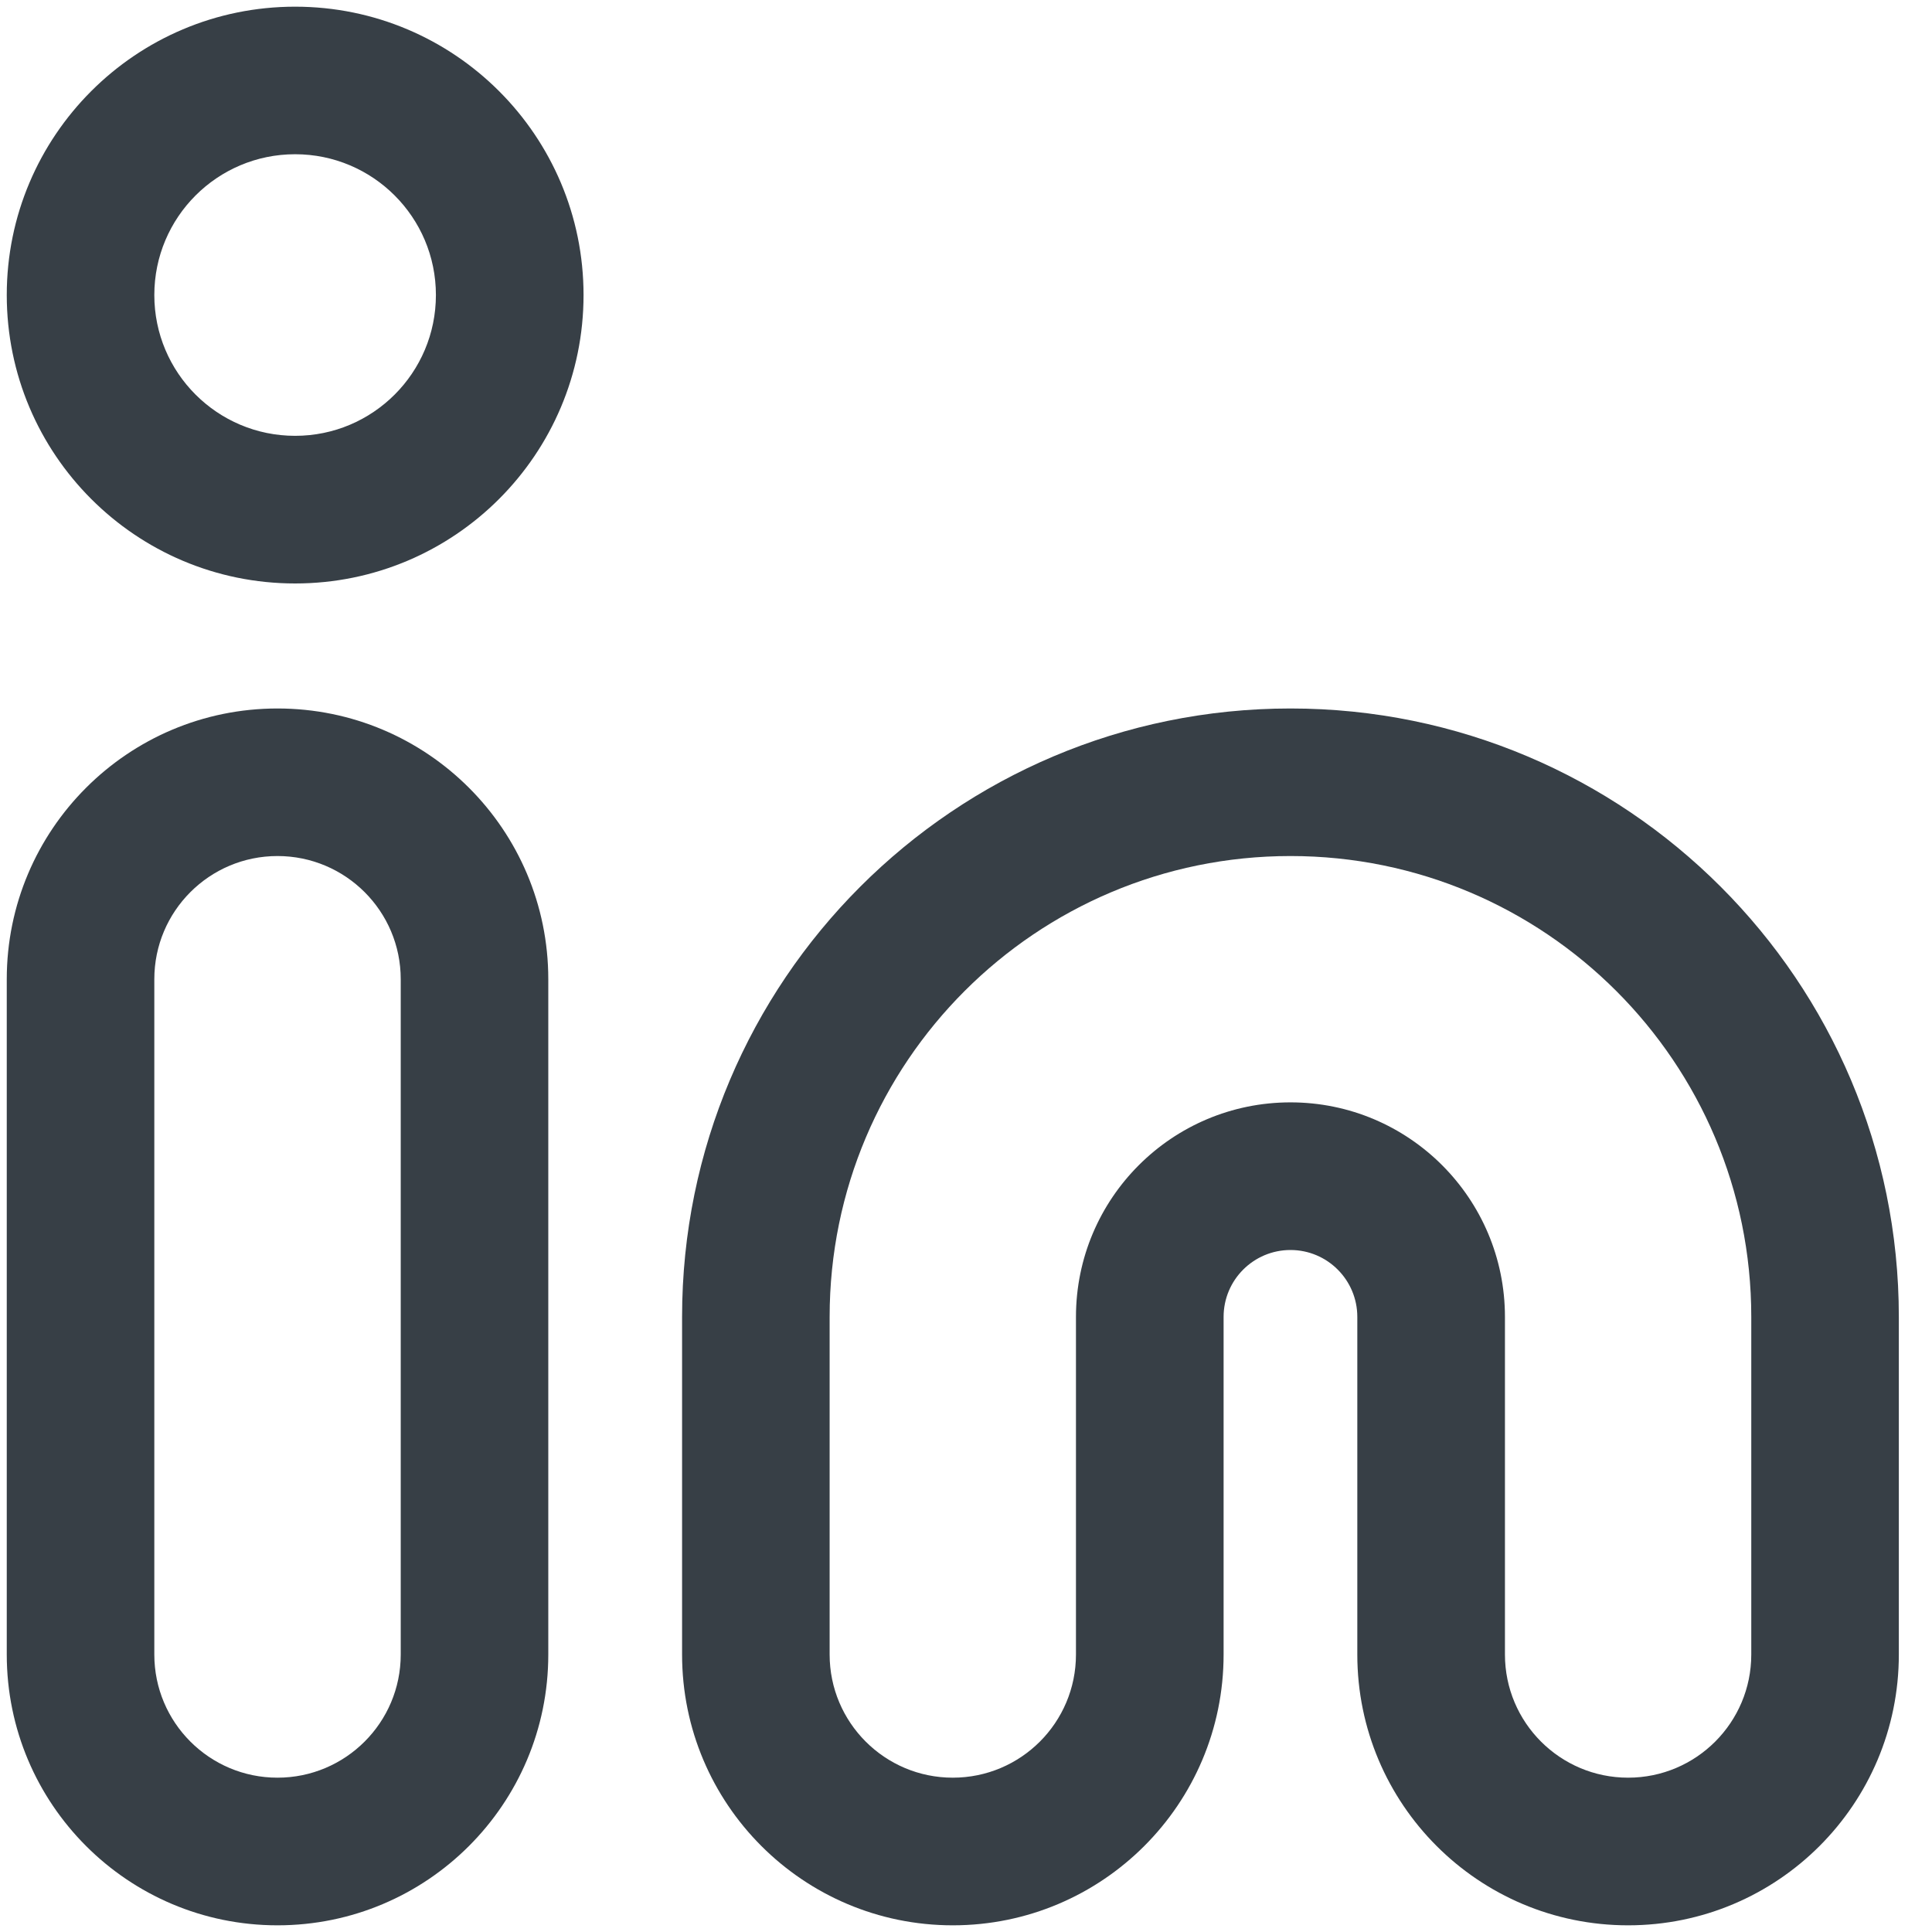
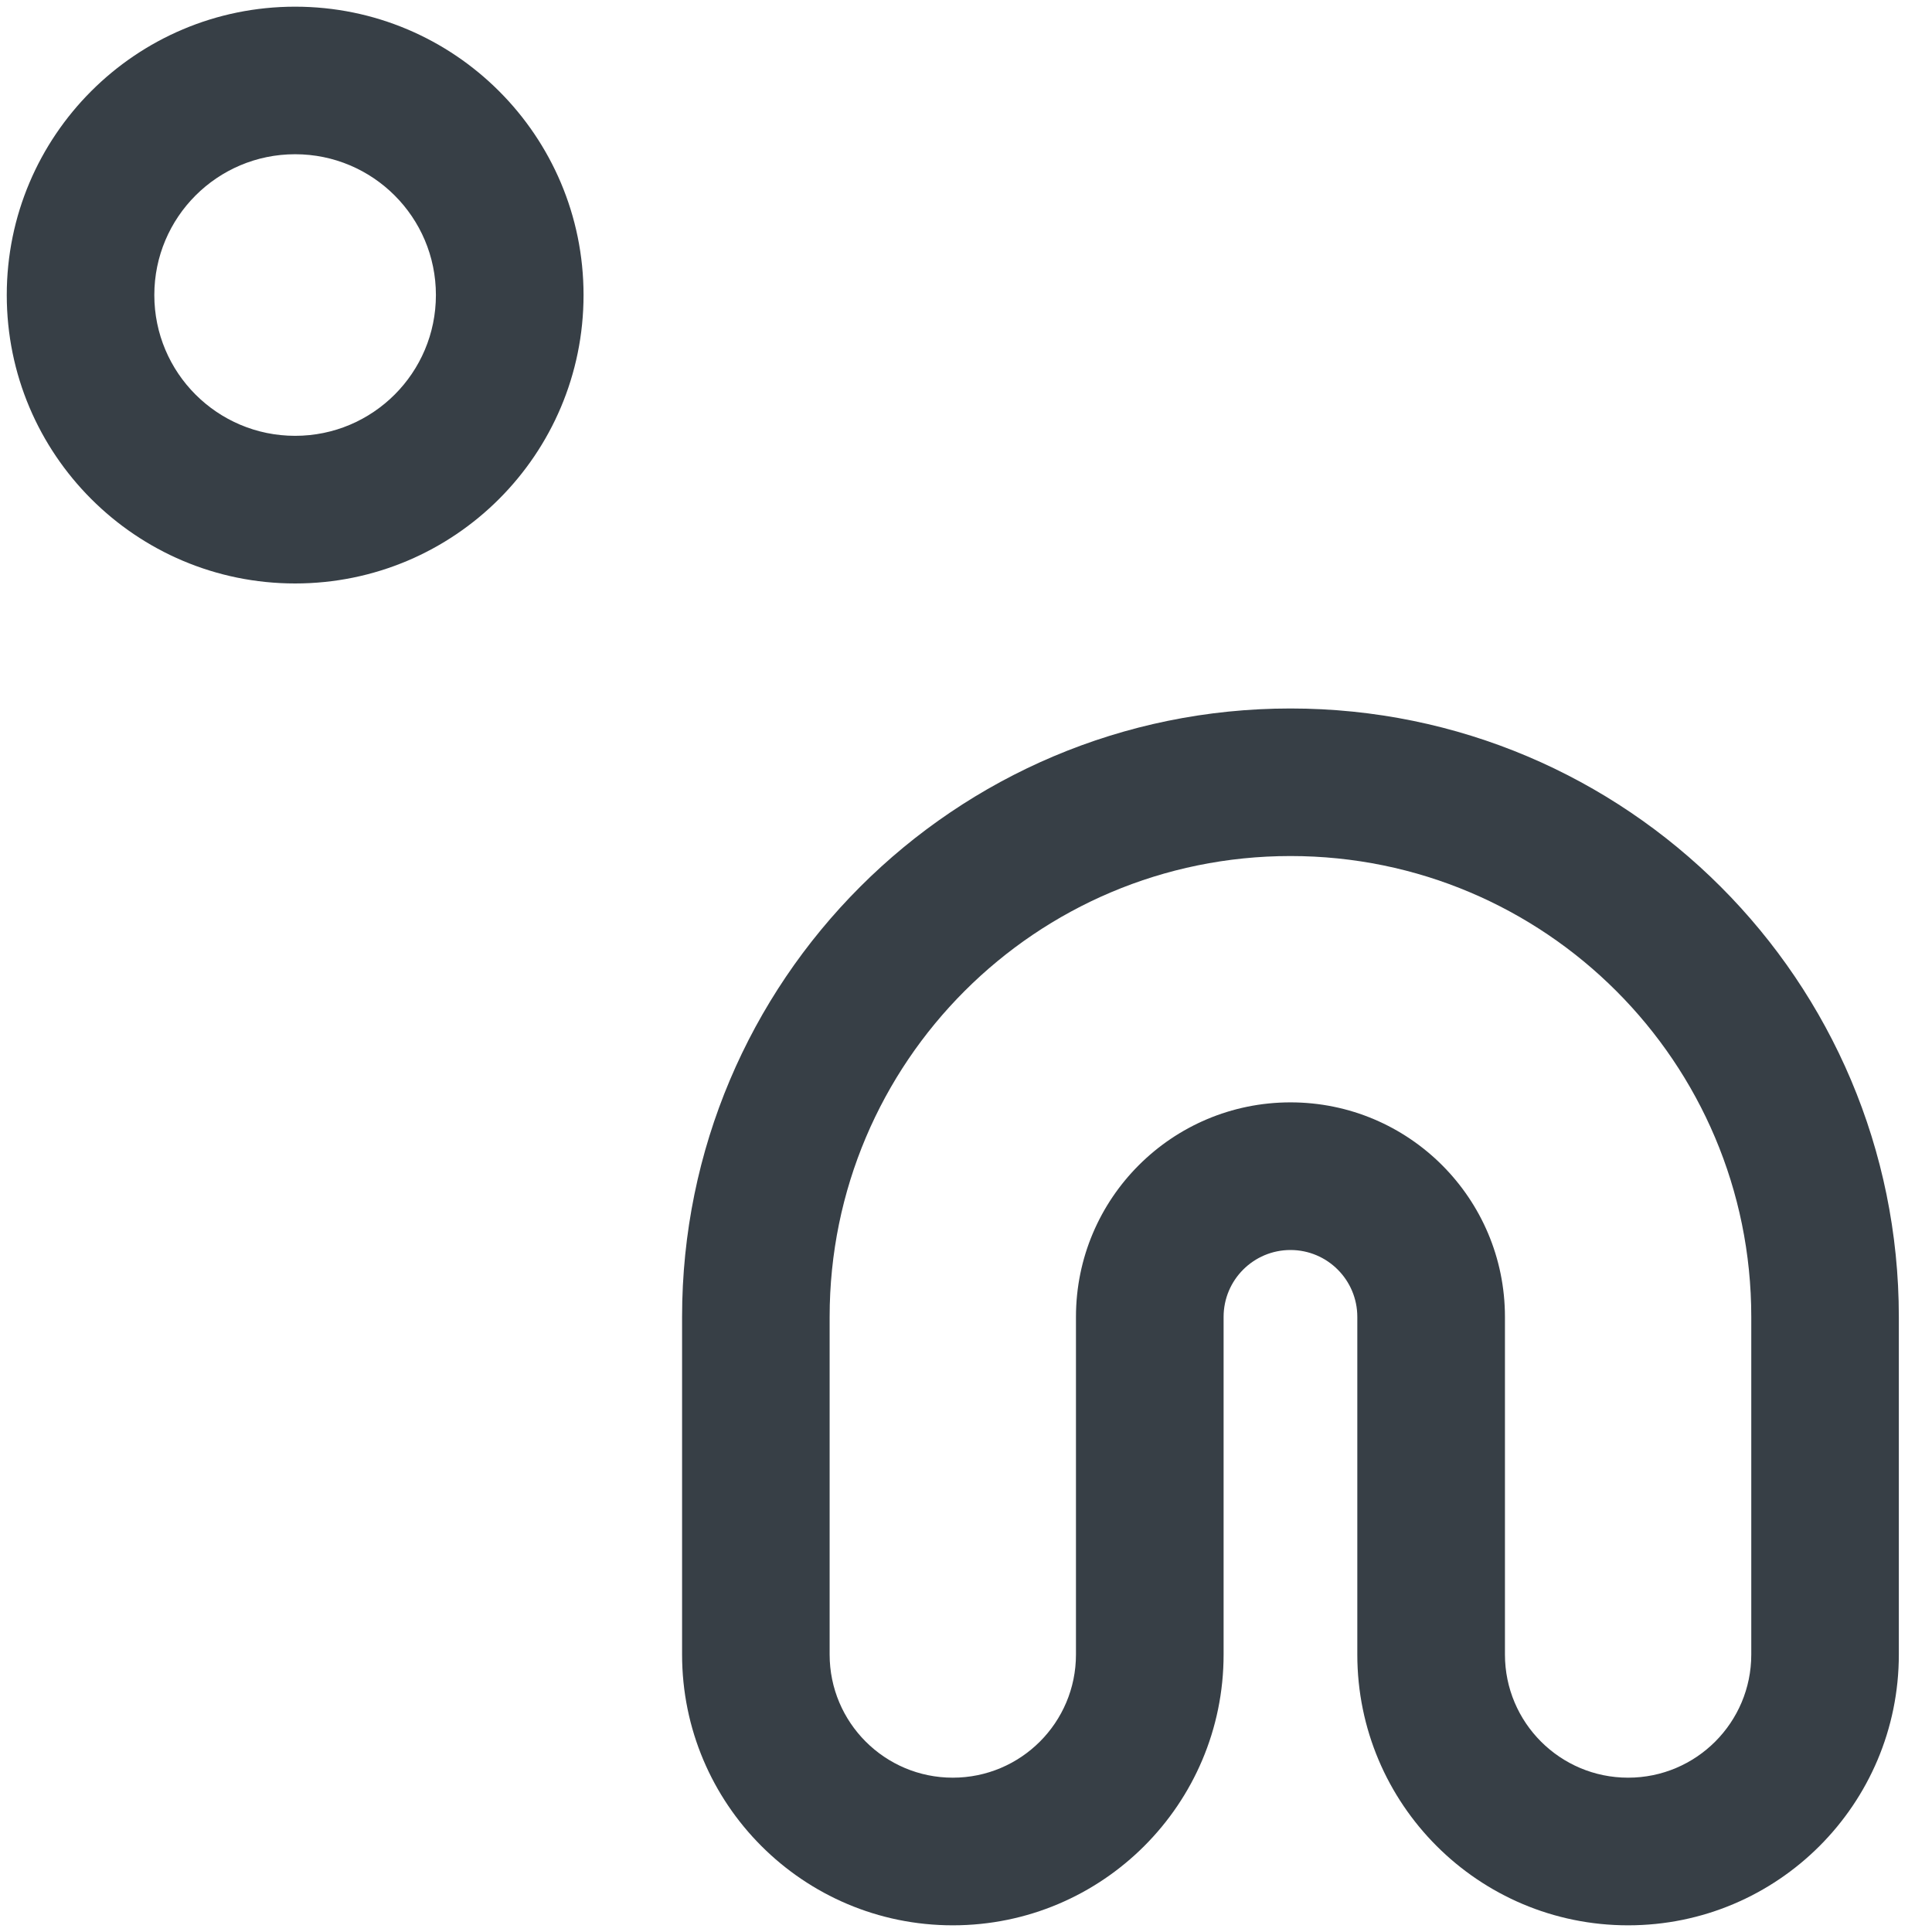
<svg xmlns="http://www.w3.org/2000/svg" width="24" height="24" viewBox="0 0 24 24" fill="none">
  <path fill-rule="evenodd" clip-rule="evenodd" d="M3.666 1.916C2.7 1.916 1.917 2.699 1.917 3.665C1.917 4.631 2.7 5.414 3.666 5.414C4.632 5.414 5.415 4.631 5.415 3.665C5.415 2.699 4.632 1.916 3.666 1.916ZM0.084 3.665C0.084 1.687 1.688 0.083 3.666 0.083C5.645 0.083 7.249 1.687 7.249 3.665C7.249 5.644 5.645 7.248 3.666 7.248C1.688 7.248 0.084 5.644 0.084 3.665Z" fill="#373F46" />
-   <path fill-rule="evenodd" clip-rule="evenodd" d="M3.447 10.634C2.602 10.634 1.917 11.319 1.917 12.164V20.553C1.917 21.398 2.602 22.083 3.447 22.083C4.292 22.083 4.978 21.398 4.978 20.553V12.164C4.978 11.319 4.292 10.634 3.447 10.634ZM0.084 12.164C0.084 10.307 1.59 8.801 3.447 8.801C5.305 8.801 6.811 10.307 6.811 12.164V20.553C6.811 22.411 5.305 23.917 3.447 23.917C1.59 23.917 0.084 22.411 0.084 20.553V12.164Z" fill="#373F46" />
  <path fill-rule="evenodd" clip-rule="evenodd" d="M16.031 10.634C12.869 10.634 10.306 13.197 10.306 16.359V20.553C10.306 21.398 10.991 22.083 11.836 22.083C12.681 22.083 13.366 21.398 13.366 20.553V16.359C13.366 14.887 14.559 13.694 16.031 13.694C17.502 13.694 18.695 14.887 18.695 16.359V20.553C18.695 21.398 19.38 22.083 20.225 22.083C21.07 22.083 21.755 21.398 21.755 20.553V16.359C21.755 13.197 19.192 10.634 16.031 10.634ZM8.473 16.359C8.473 12.185 11.856 8.801 16.031 8.801C20.205 8.801 23.588 12.185 23.588 16.359V20.553C23.588 22.411 22.083 23.917 20.225 23.917C18.367 23.917 16.861 22.411 16.861 20.553V16.359C16.861 15.9 16.489 15.528 16.031 15.528C15.572 15.528 15.2 15.9 15.2 16.359V20.553C15.2 22.411 13.694 23.917 11.836 23.917C9.979 23.917 8.473 22.411 8.473 20.553V16.359Z" fill="#373F46" />
</svg>